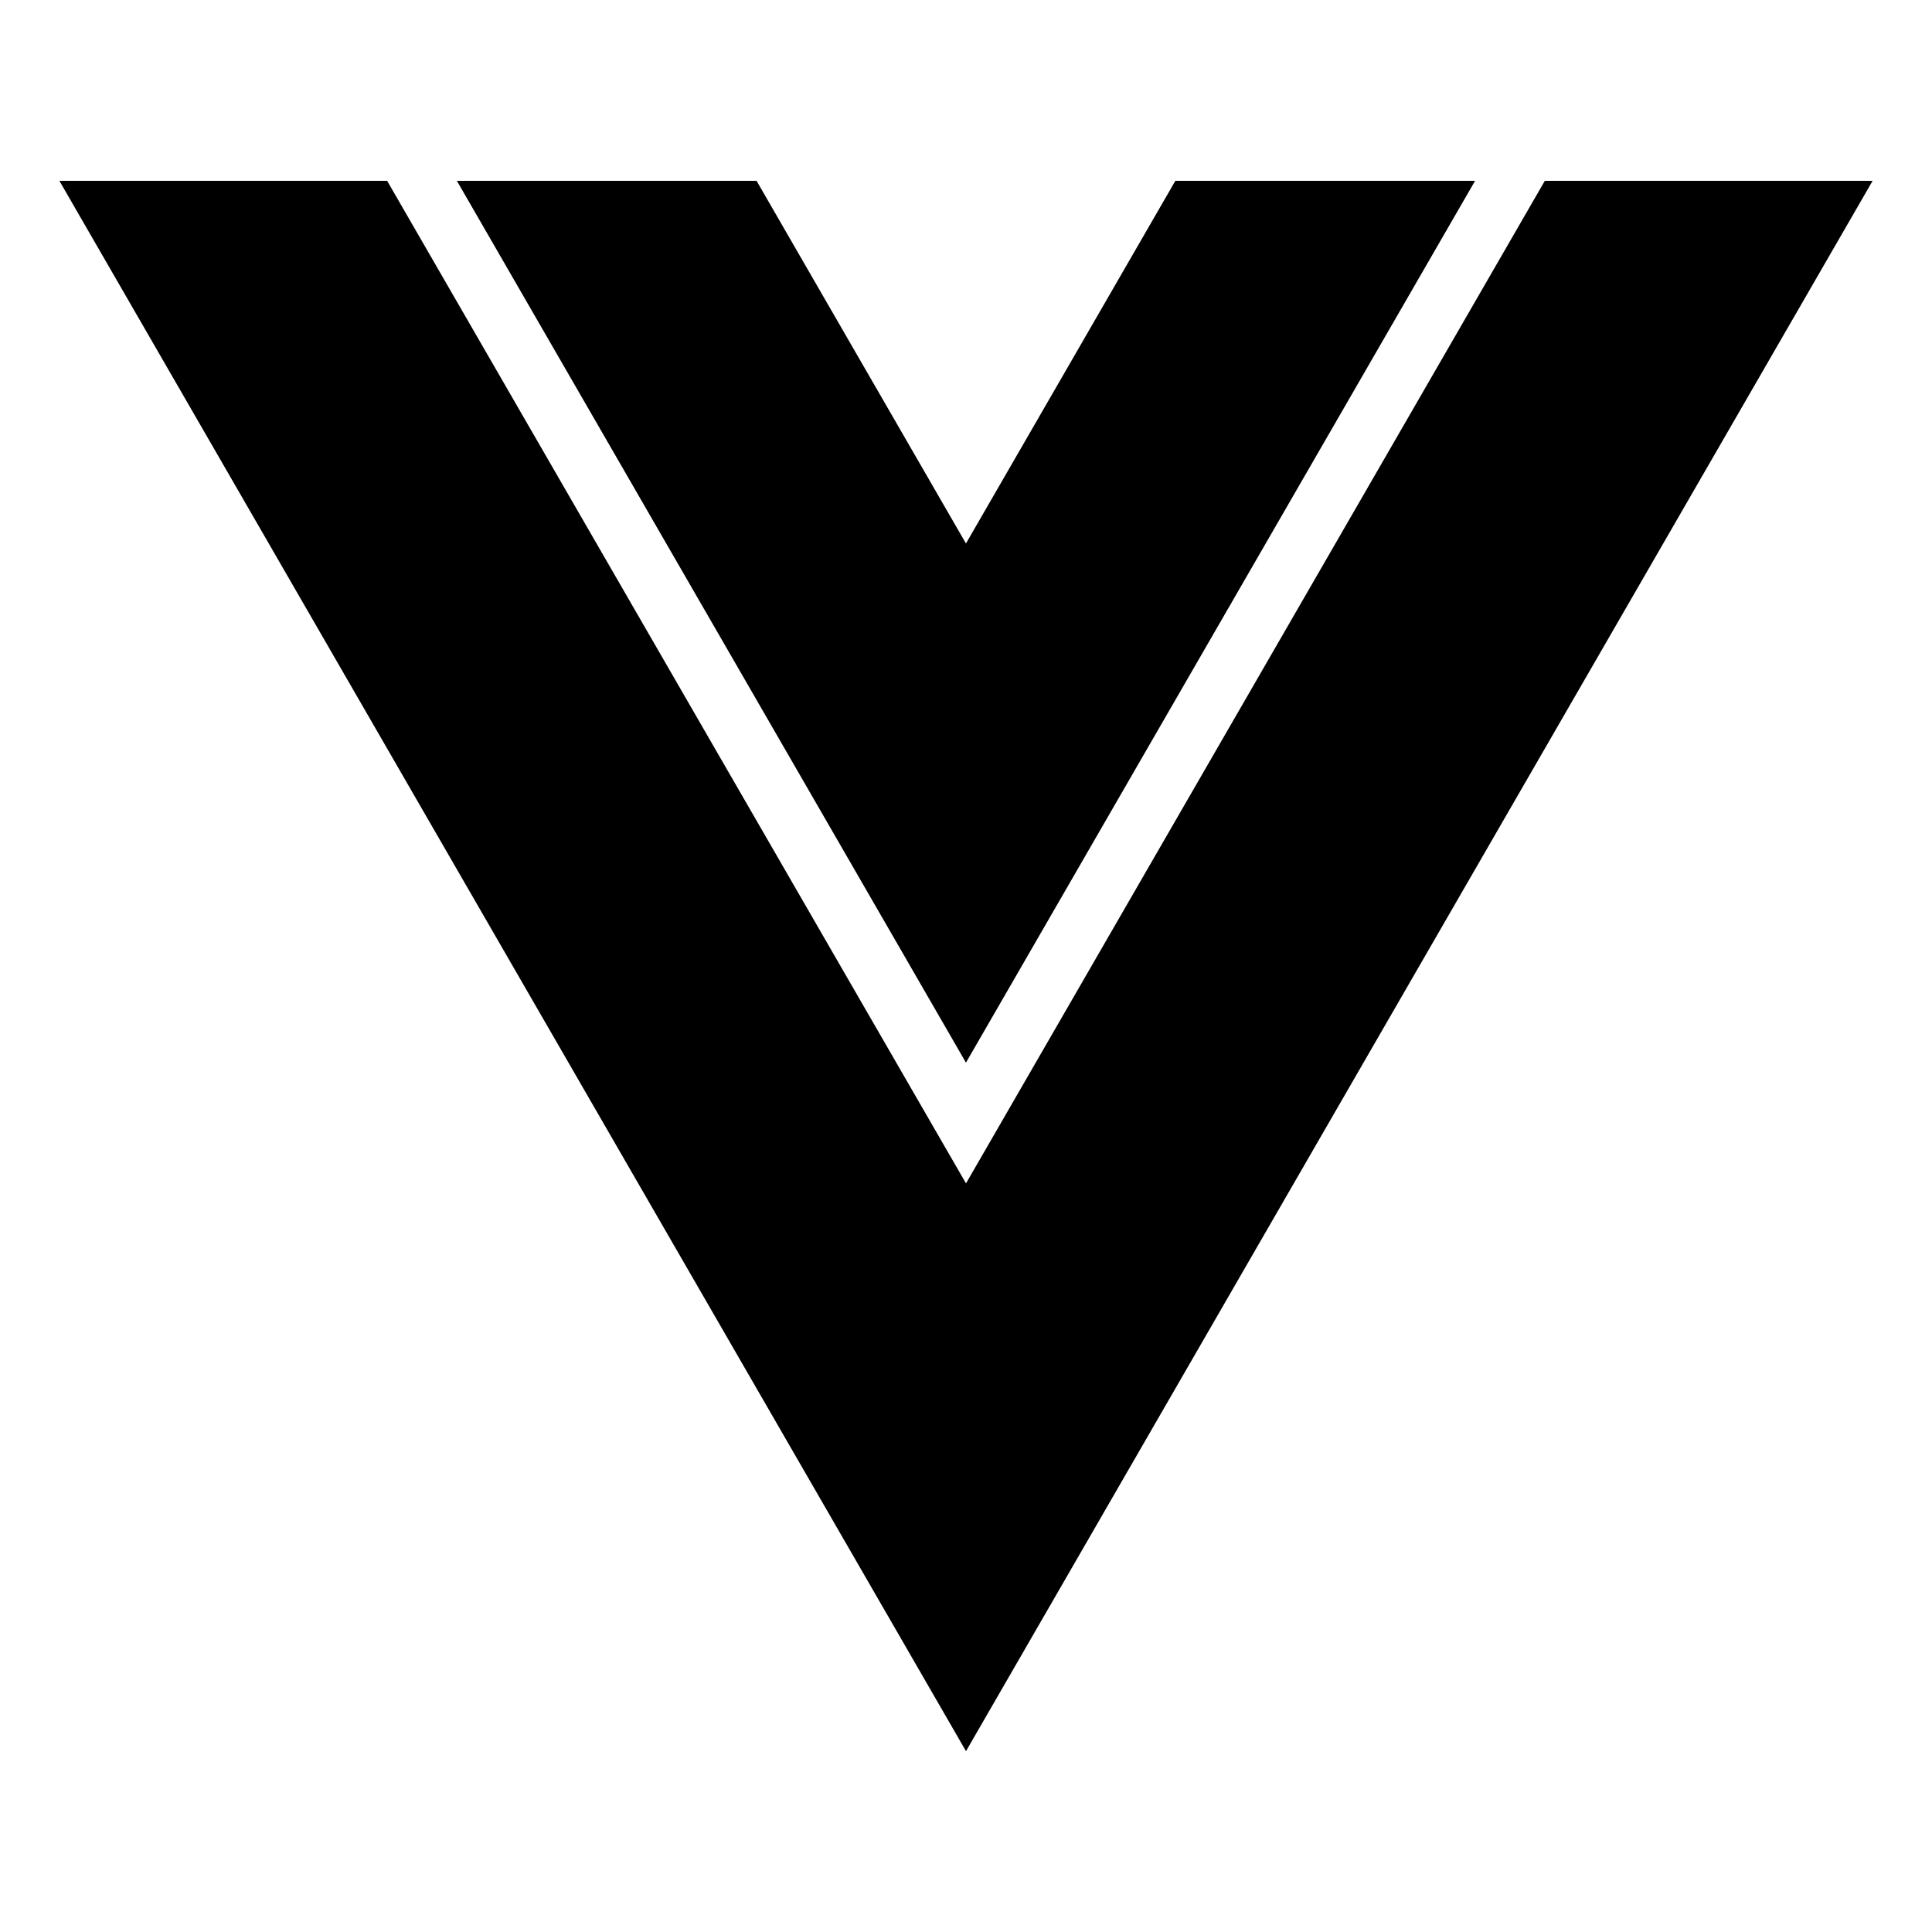
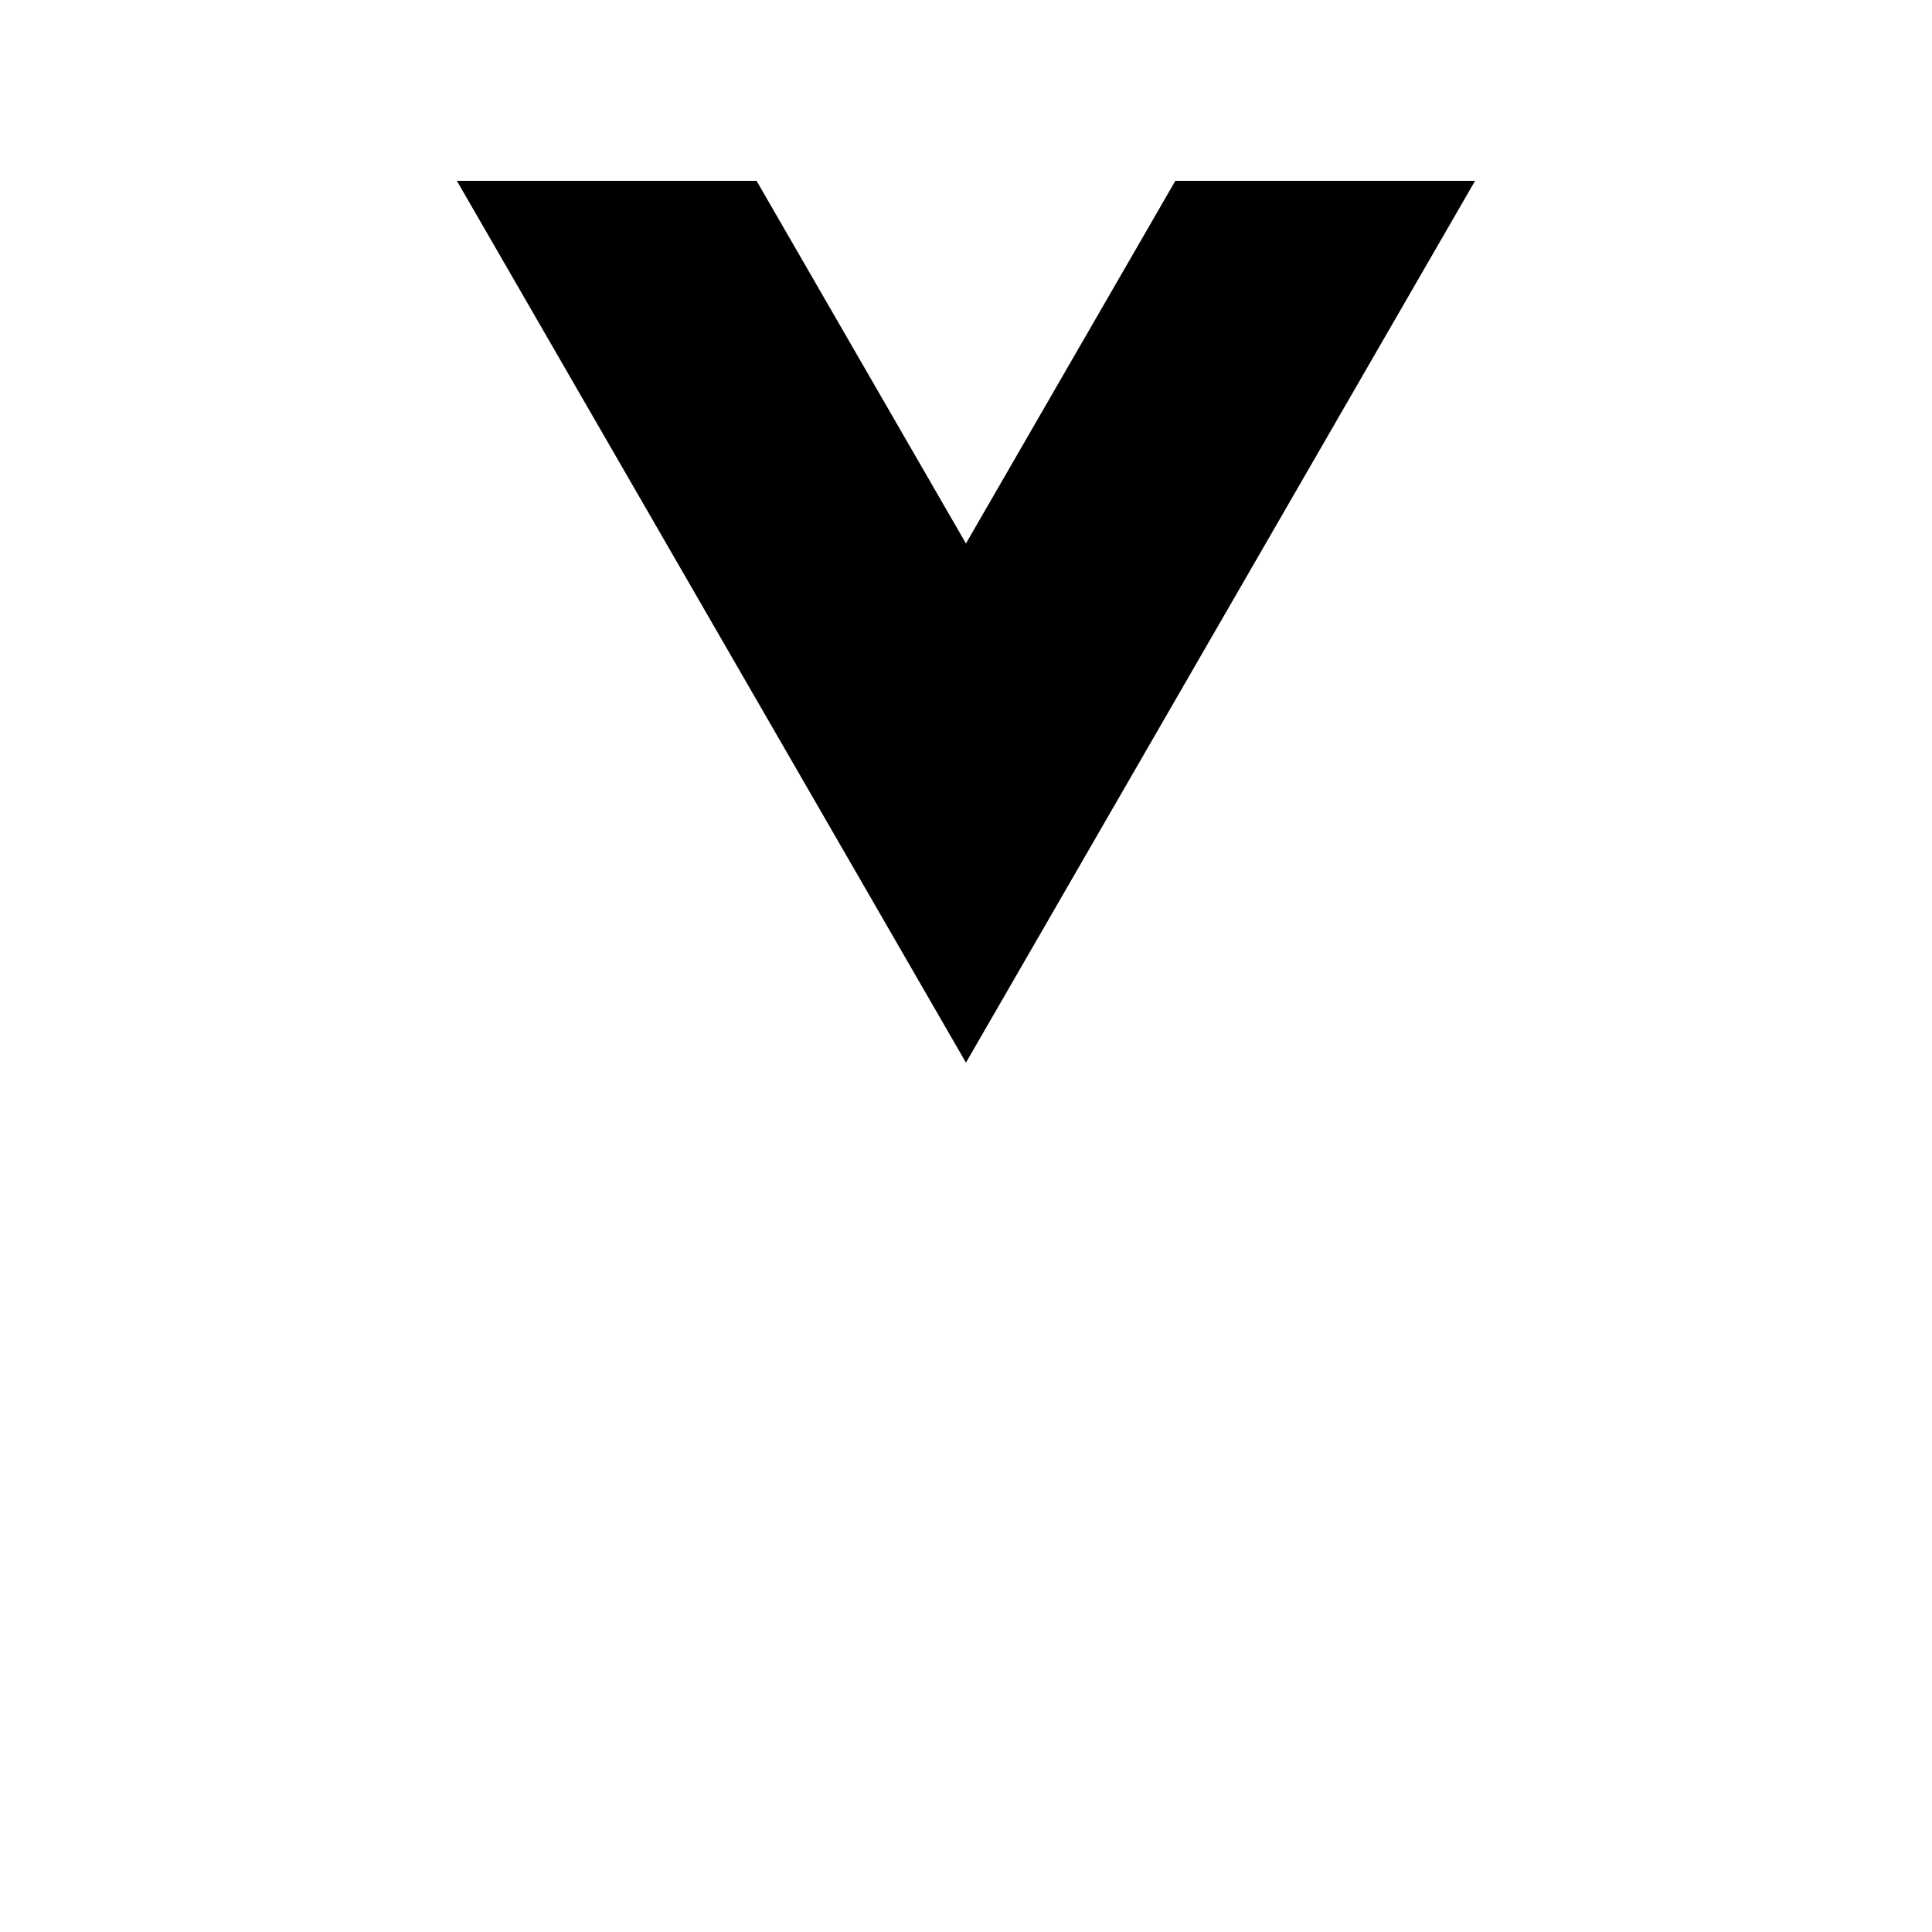
<svg xmlns="http://www.w3.org/2000/svg" width="42" height="42" viewBox="0 0 42 42" fill="none">
  <path d="M20.999 11.815L16.447 3.931H9.932L20.999 23.101L32.067 3.931H25.551L20.999 11.815Z" fill="black" />
-   <path d="M33.583 3.931L21 25.726L8.416 3.931H1.291L21 38.069L40.709 3.931H33.583Z" fill="black" />
</svg>